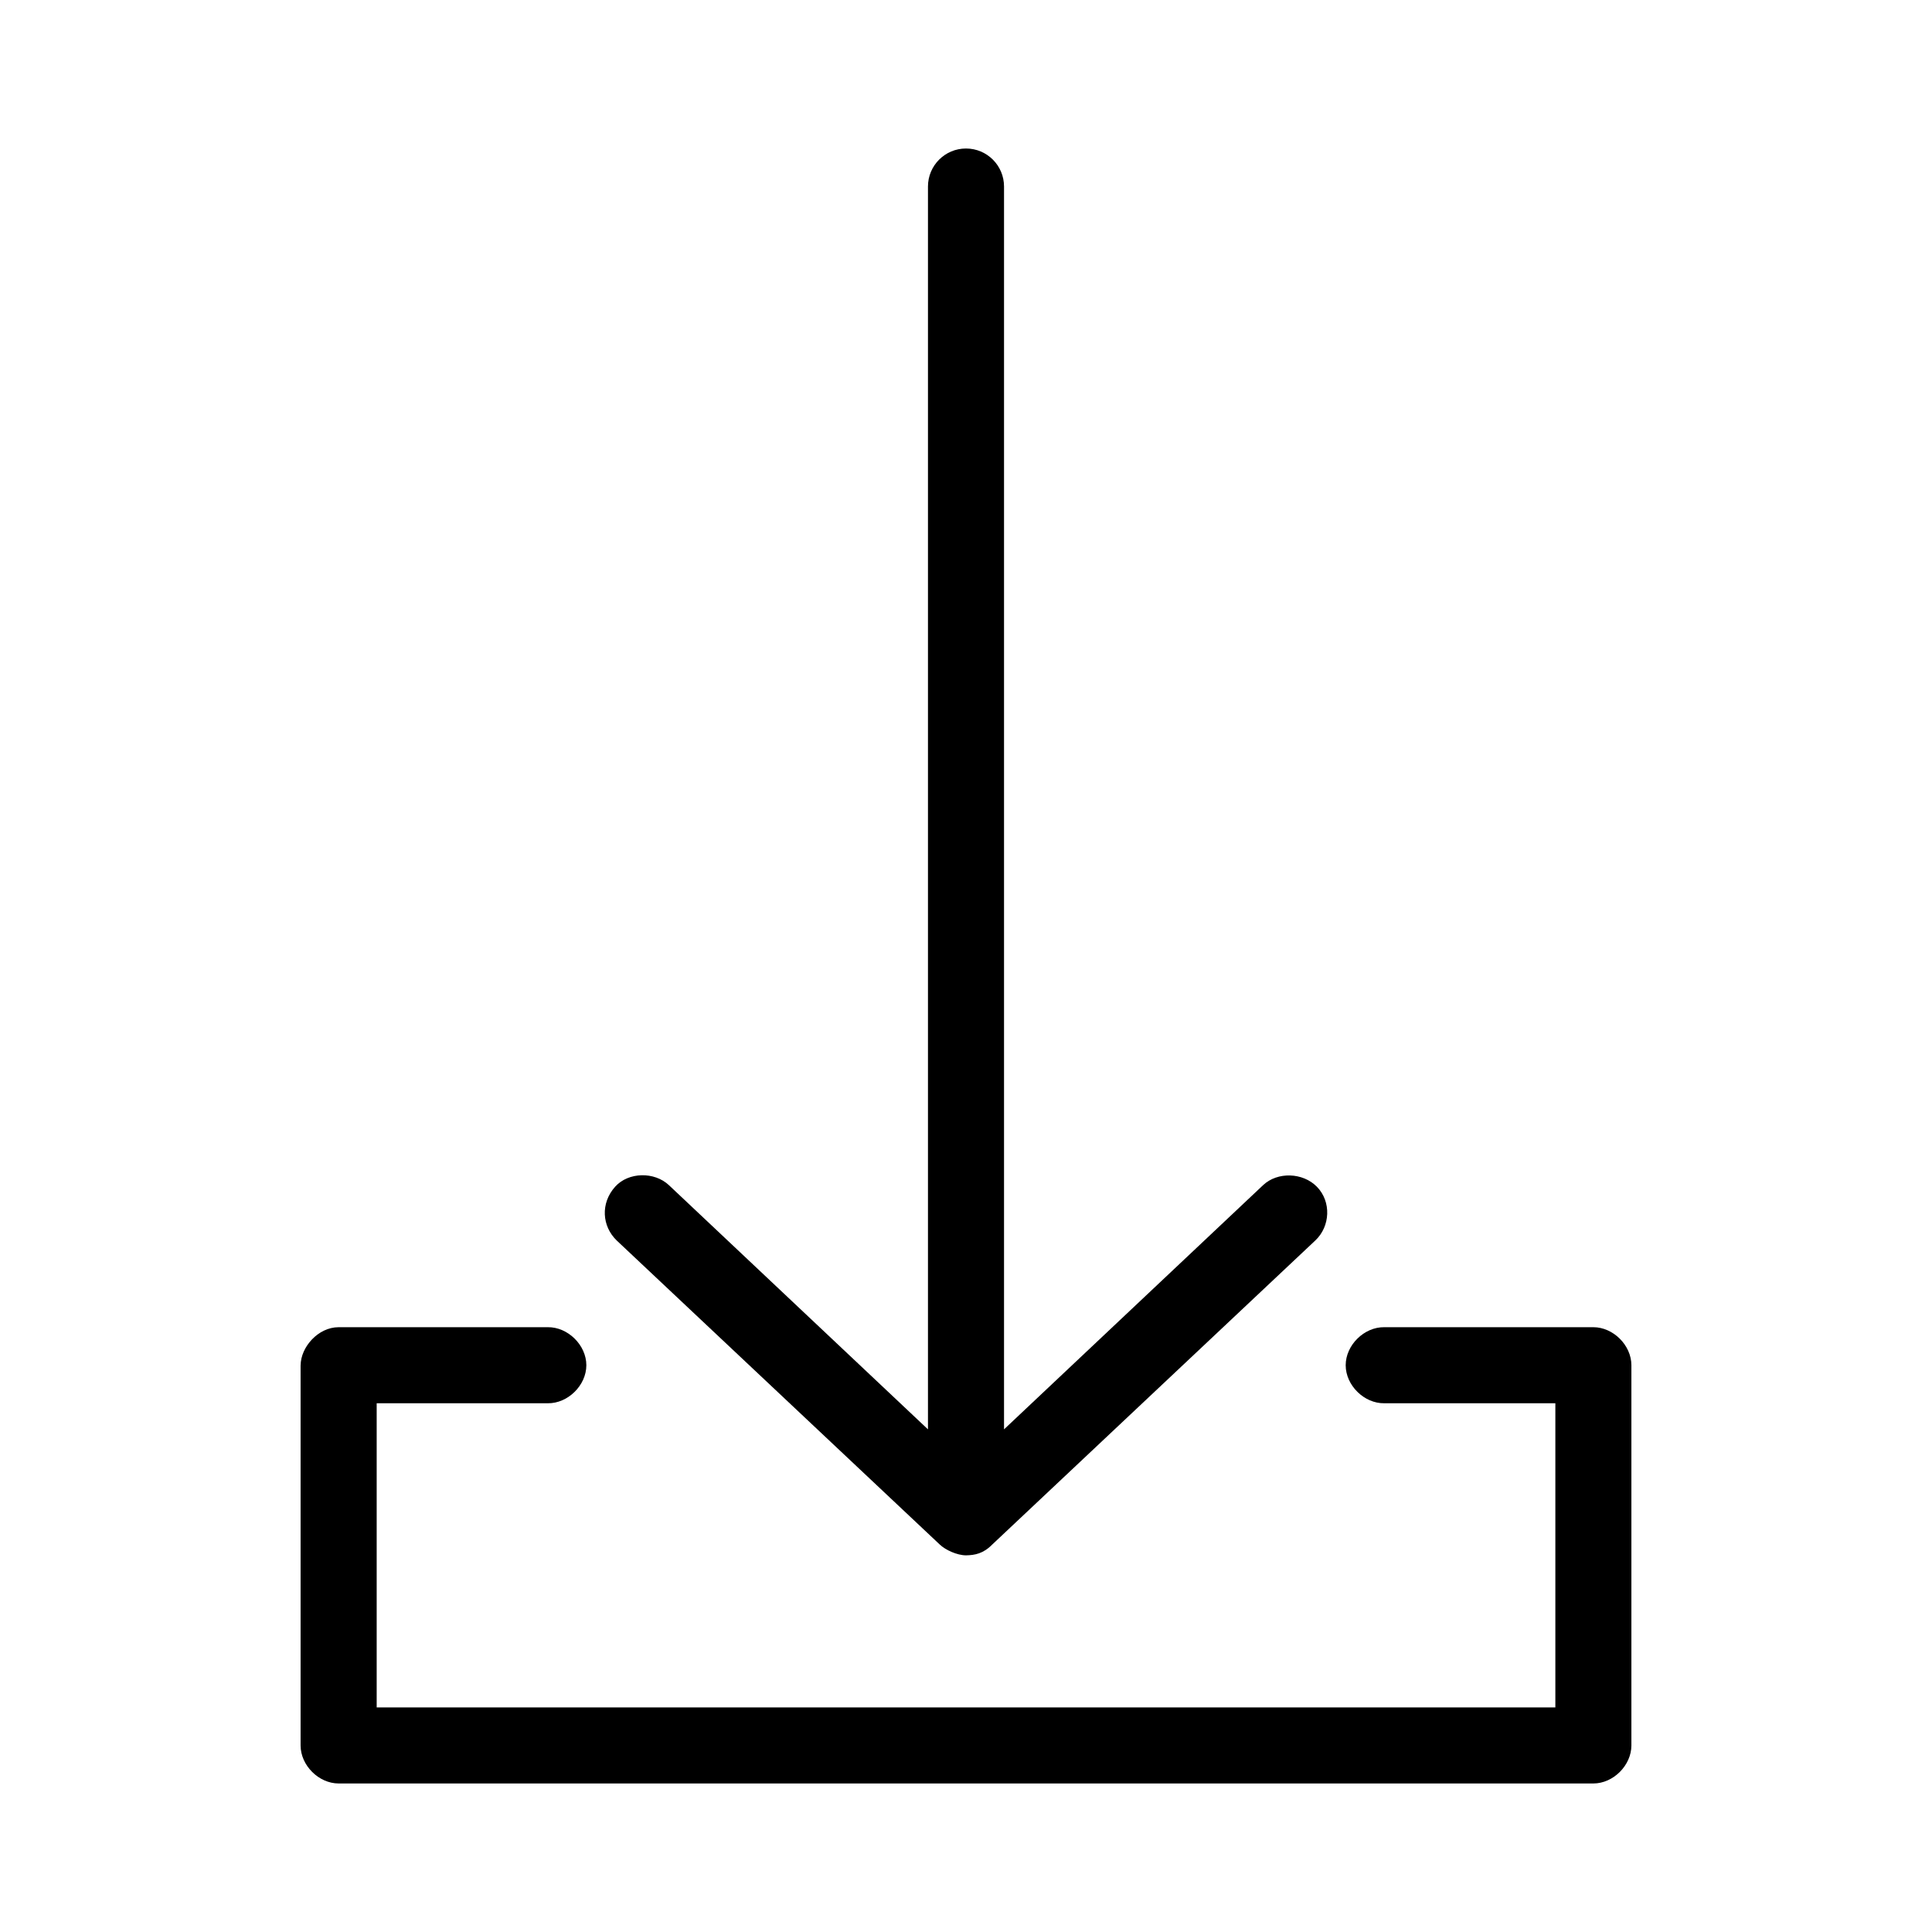
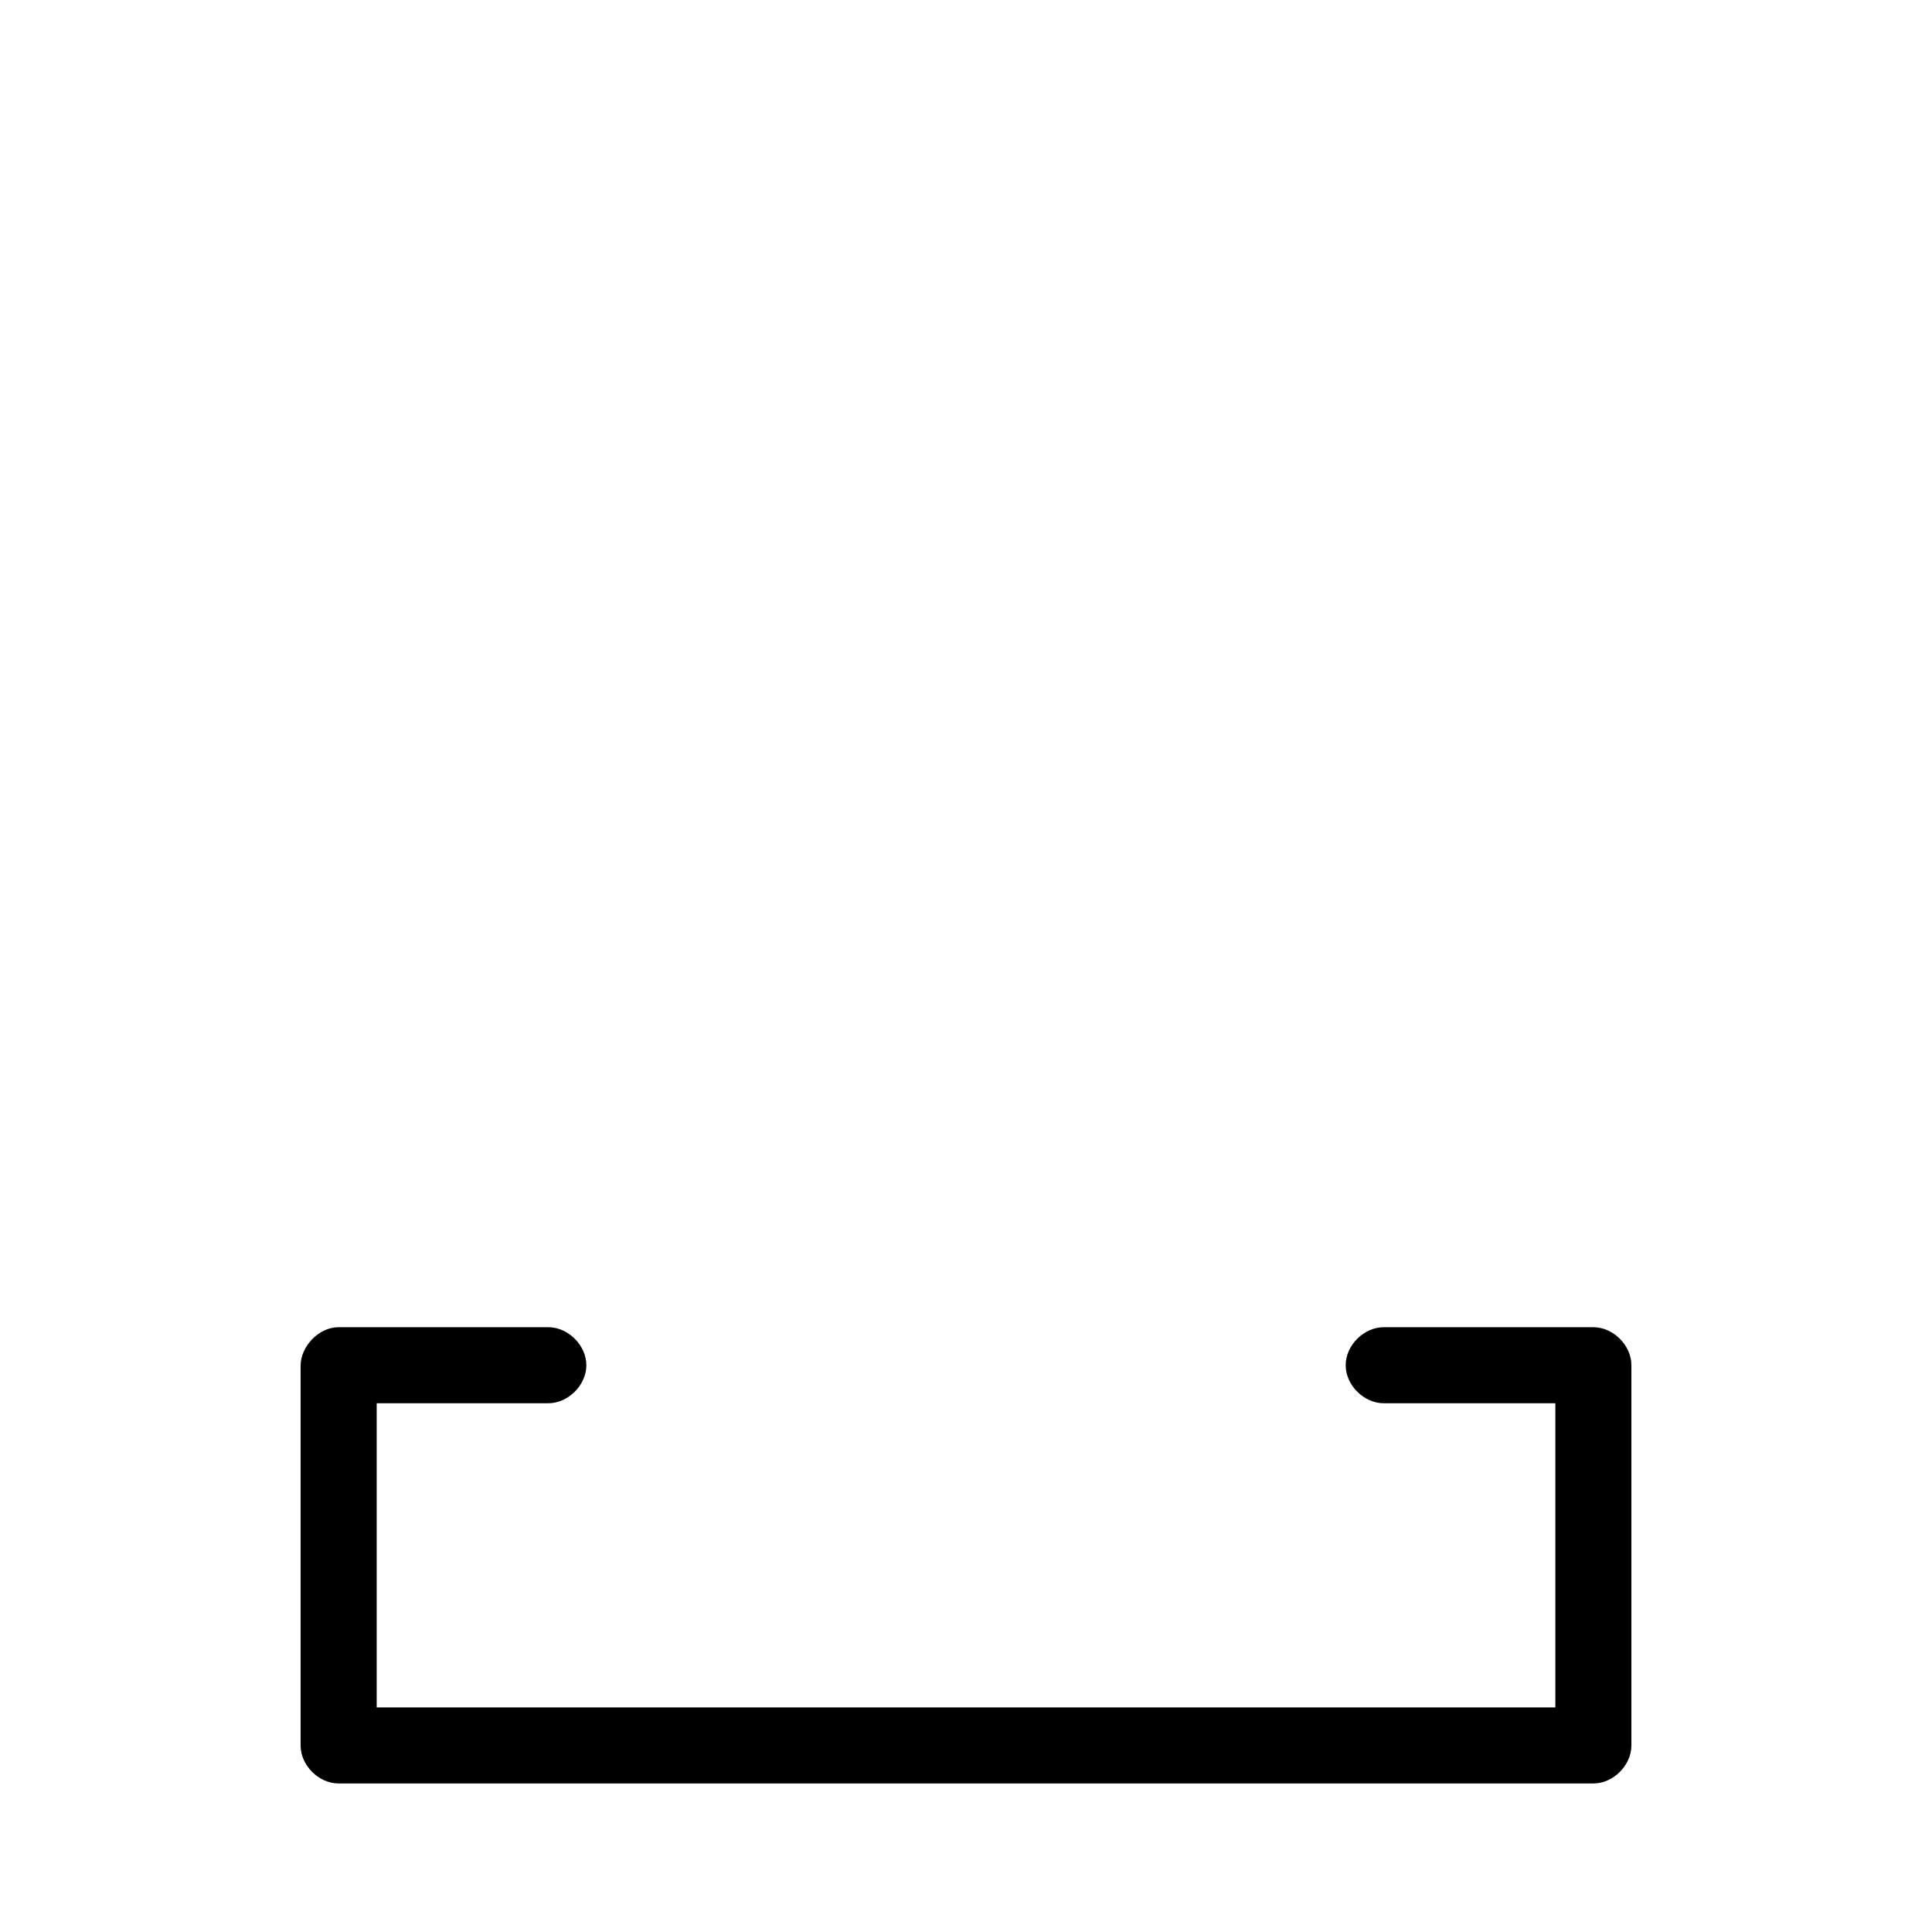
<svg xmlns="http://www.w3.org/2000/svg" fill="#000000" width="800px" height="800px" version="1.1" viewBox="144 144 512 512">
  <g>
    <path d="m223.66 505.8v100.76c0 5.277 4.801 10.074 10.078 10.078h332.52c5.277 0 10.074-4.801 10.078-10.078v-100.76c0-5.277-4.801-10.074-10.078-10.078h-55.418c-5.324-0.074-10.219 4.754-10.219 10.078s4.894 10.152 10.219 10.078h45.344v80.609h-312.36v-80.609h45.344c5.324 0.074 10.219-4.754 10.219-10.078s-4.894-10.152-10.219-10.078h-55.418c-5.512 0-10.07 5.359-10.078 10.078z" />
-     <path d="m400 556.18c-2.332 0-5.426-1.41-6.93-2.84l-85.648-80.609c-3.891-3.762-4.344-9.859-0.395-14.25 3.531-3.922 10.414-4.019 14.25-0.395l68.645 64.707v-329.36c0-5.566 4.512-10.078 10.078-10.078s10.078 4.512 10.078 10.078v329.36l68.645-64.707c3.832-3.625 10.547-3.371 14.25 0.395 3.906 3.973 3.559 10.543-0.395 14.25l-85.648 80.609c-2.324 2.367-4.559 2.801-6.926 2.84z" />
  </g>
</svg>